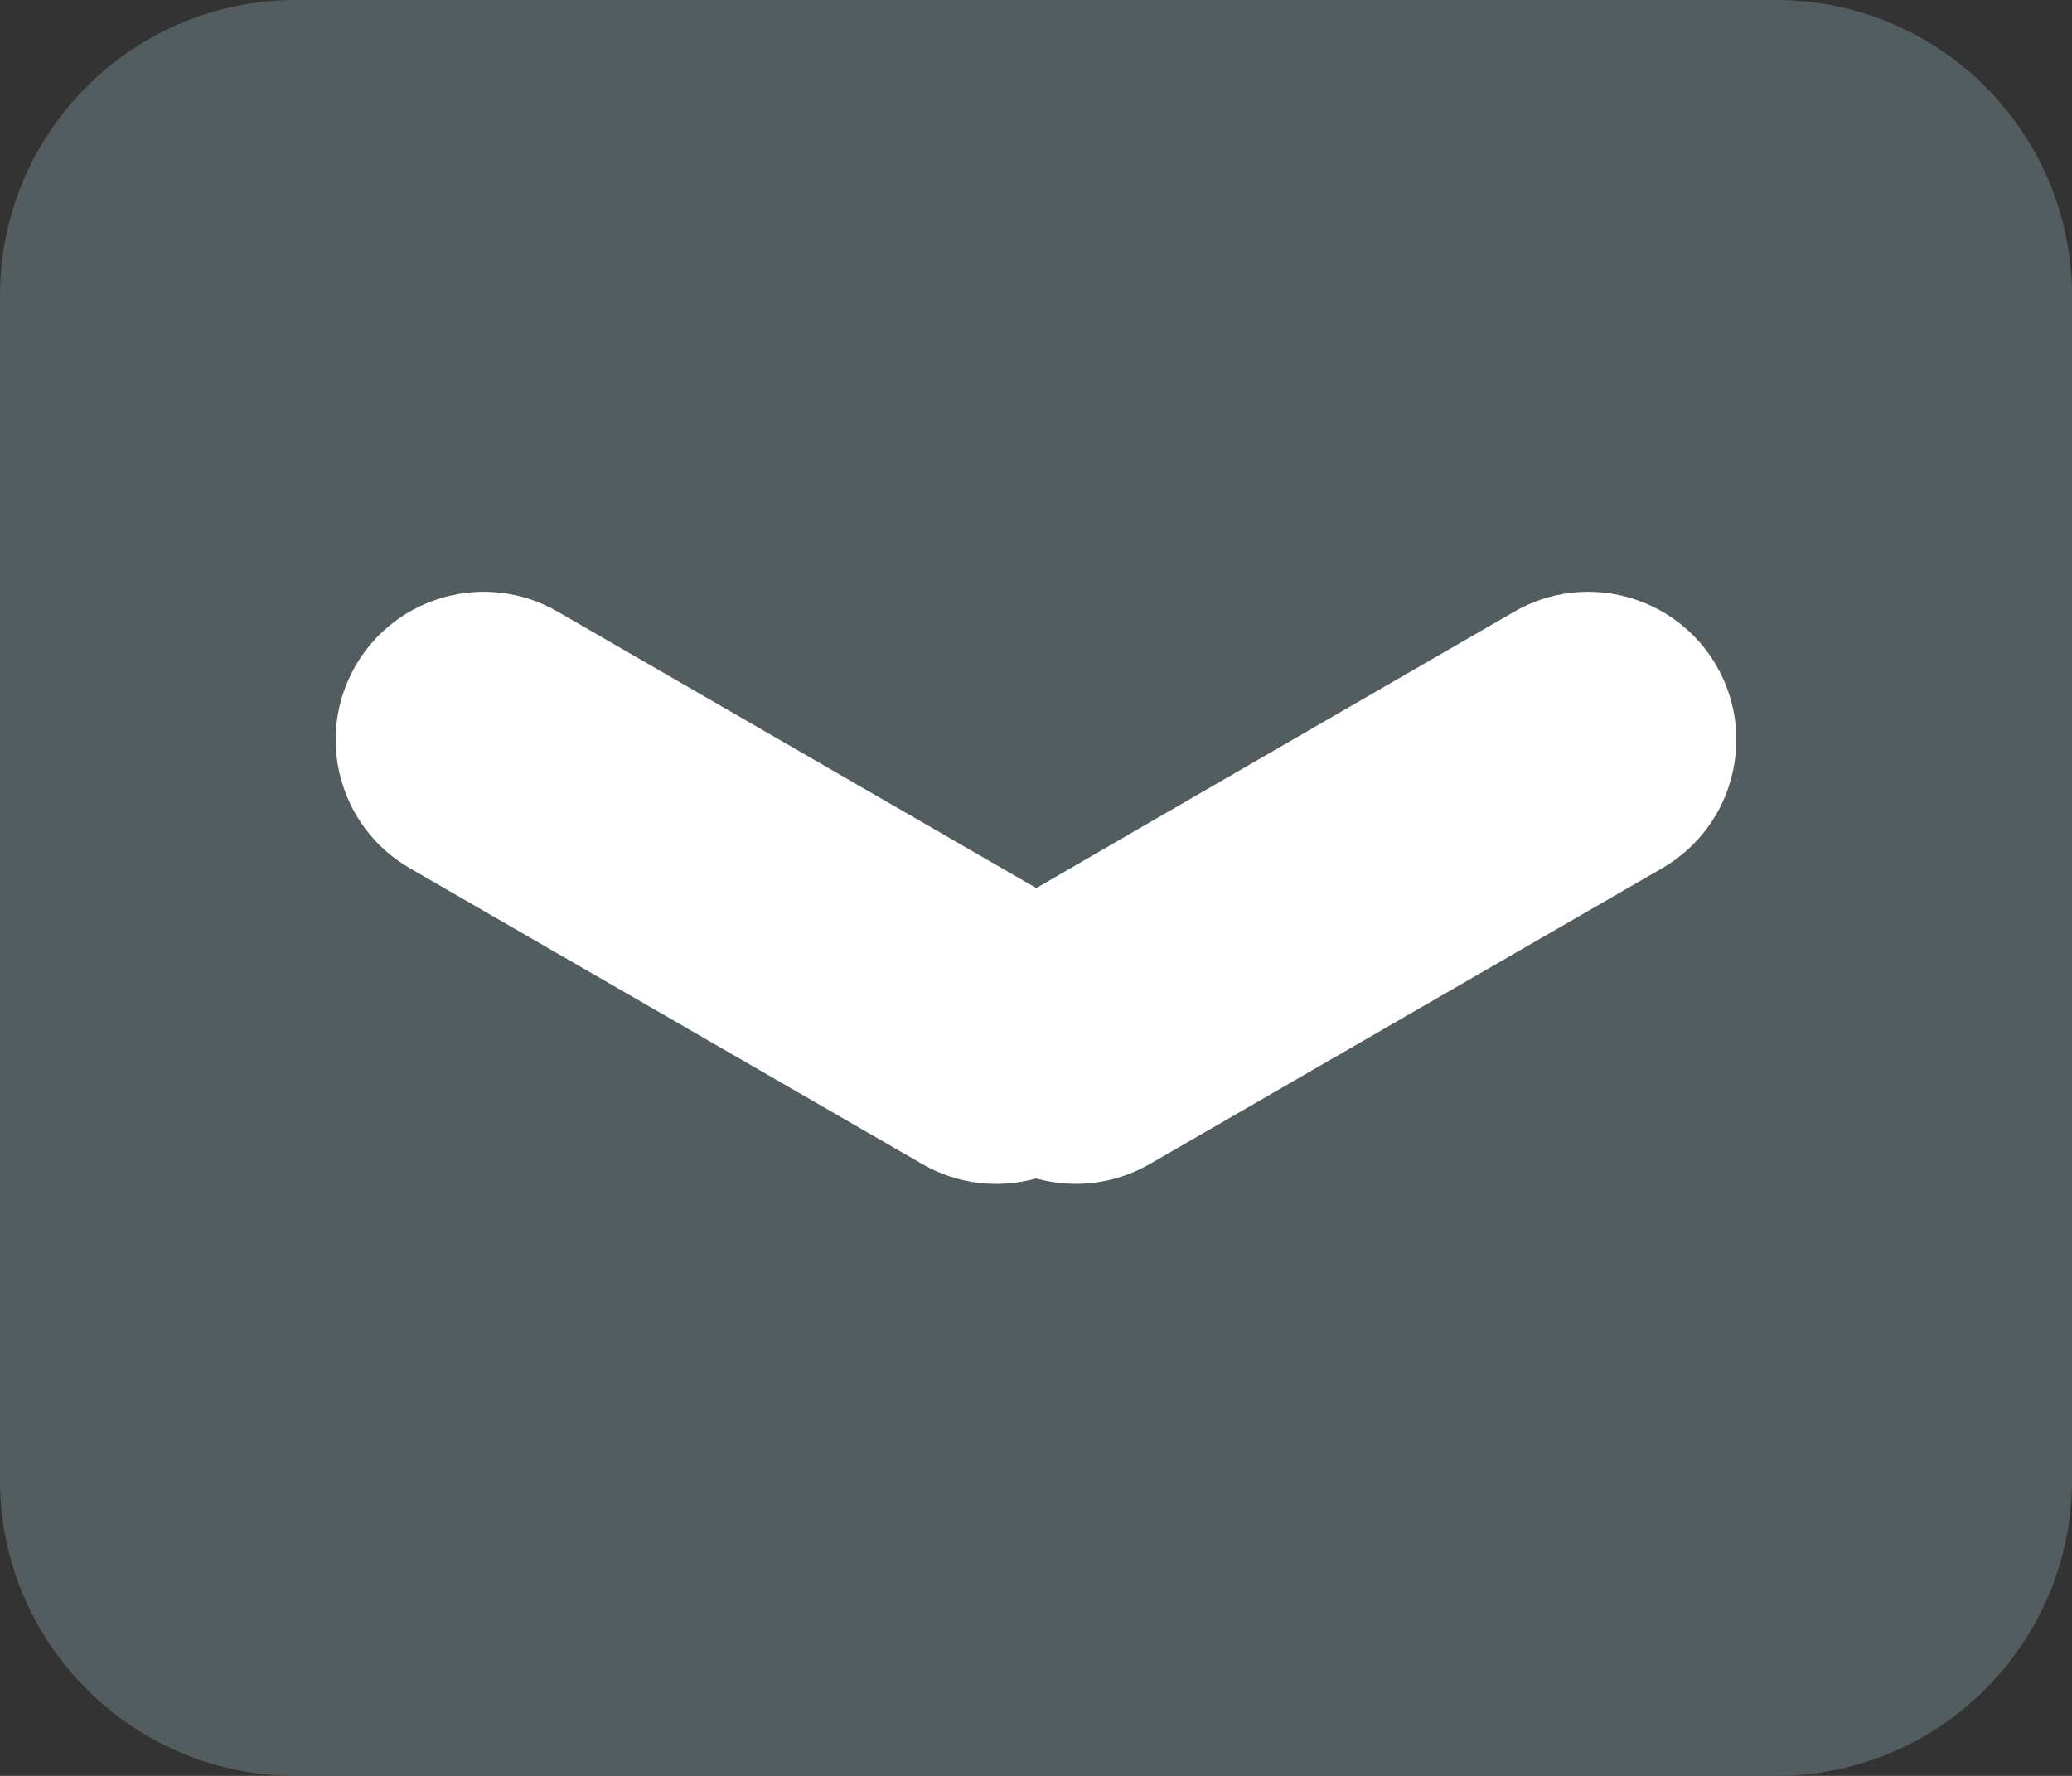
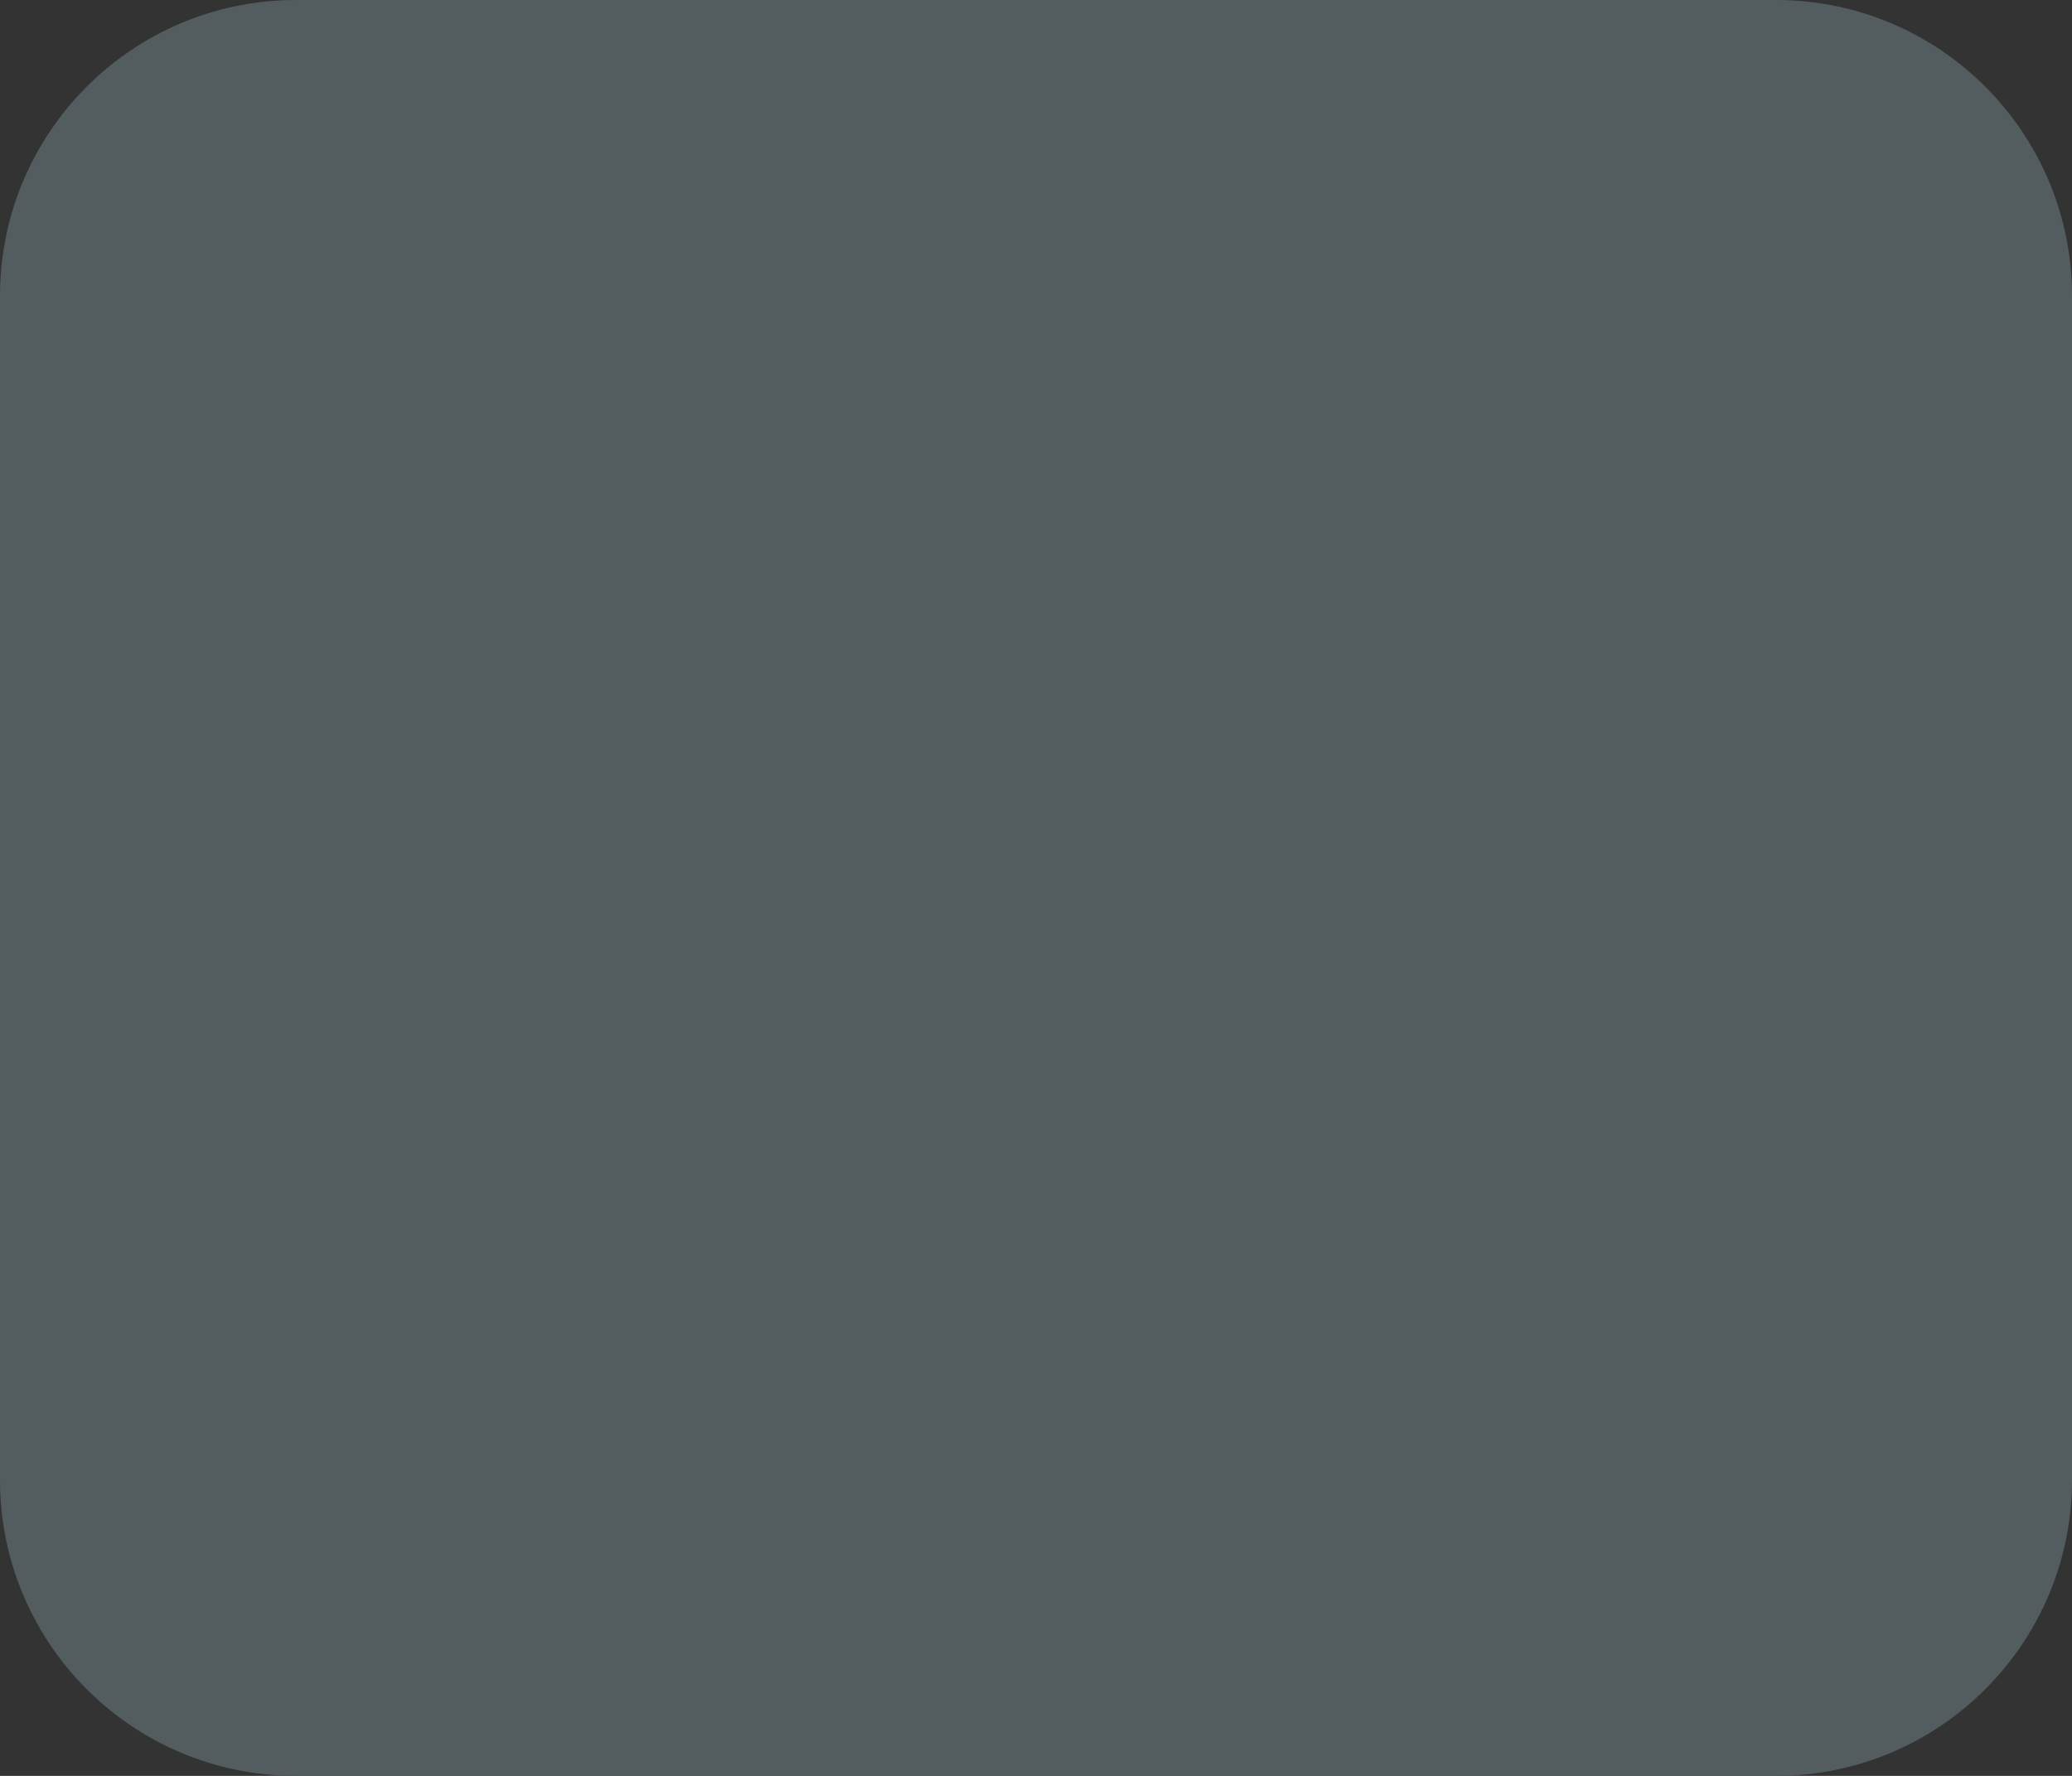
<svg xmlns="http://www.w3.org/2000/svg" width="14px" height="12px" viewBox="0 0 14 12" version="1.1">
  <rect x="0" y="0" width="14" height="12" fill="#333333" stroke="none" />
  <title>Group 2</title>
  <g id="Page-1" stroke="none" stroke-width="1" fill="none" fill-rule="evenodd">
    <g id="Artboard" transform="translate(-271, -10261)">
      <g id="contact" transform="translate(-2, 9352)">
        <g id="グループ-15" transform="translate(273, 874.5)">
          <g id="Group-2" transform="translate(0, 34.5)">
            <path d="M2,0 C2,0 12,0 12,0 C13.105,0 14,0.896 14,2 C14,2 14,10 14,10 C14,11.104 13.105,12 12,12 C12,12 2,12 2,12 C0.895,12 0,11.104 0,10 C0,10 0,2 0,2 C0,0.896 0.895,0 2,0 Z" id="長方形-563-のコピー-2" fill="#535D60" />
-             <path d="M10.232,4.133 C10.71,3.857 11.322,4.021 11.598,4.499 C11.874,4.978 11.71,5.589 11.232,5.866 C11.232,5.866 7.768,7.866 7.768,7.866 C7.526,8.005 7.25,8.032 7,7.963 C6.751,8.032 6.475,8.006 6.232,7.866 C6.232,7.866 2.768,5.866 2.768,5.866 C2.29,5.589 2.126,4.978 2.402,4.499 C2.678,4.021 3.29,3.857 3.768,4.133 C3.768,4.133 6.229,5.554 7.002,6.001 C7.773,5.553 10.232,4.133 10.232,4.133 Z" id="Combined-shape-1339" fill="#FFFFFF" />
          </g>
        </g>
      </g>
    </g>
  </g>
</svg>